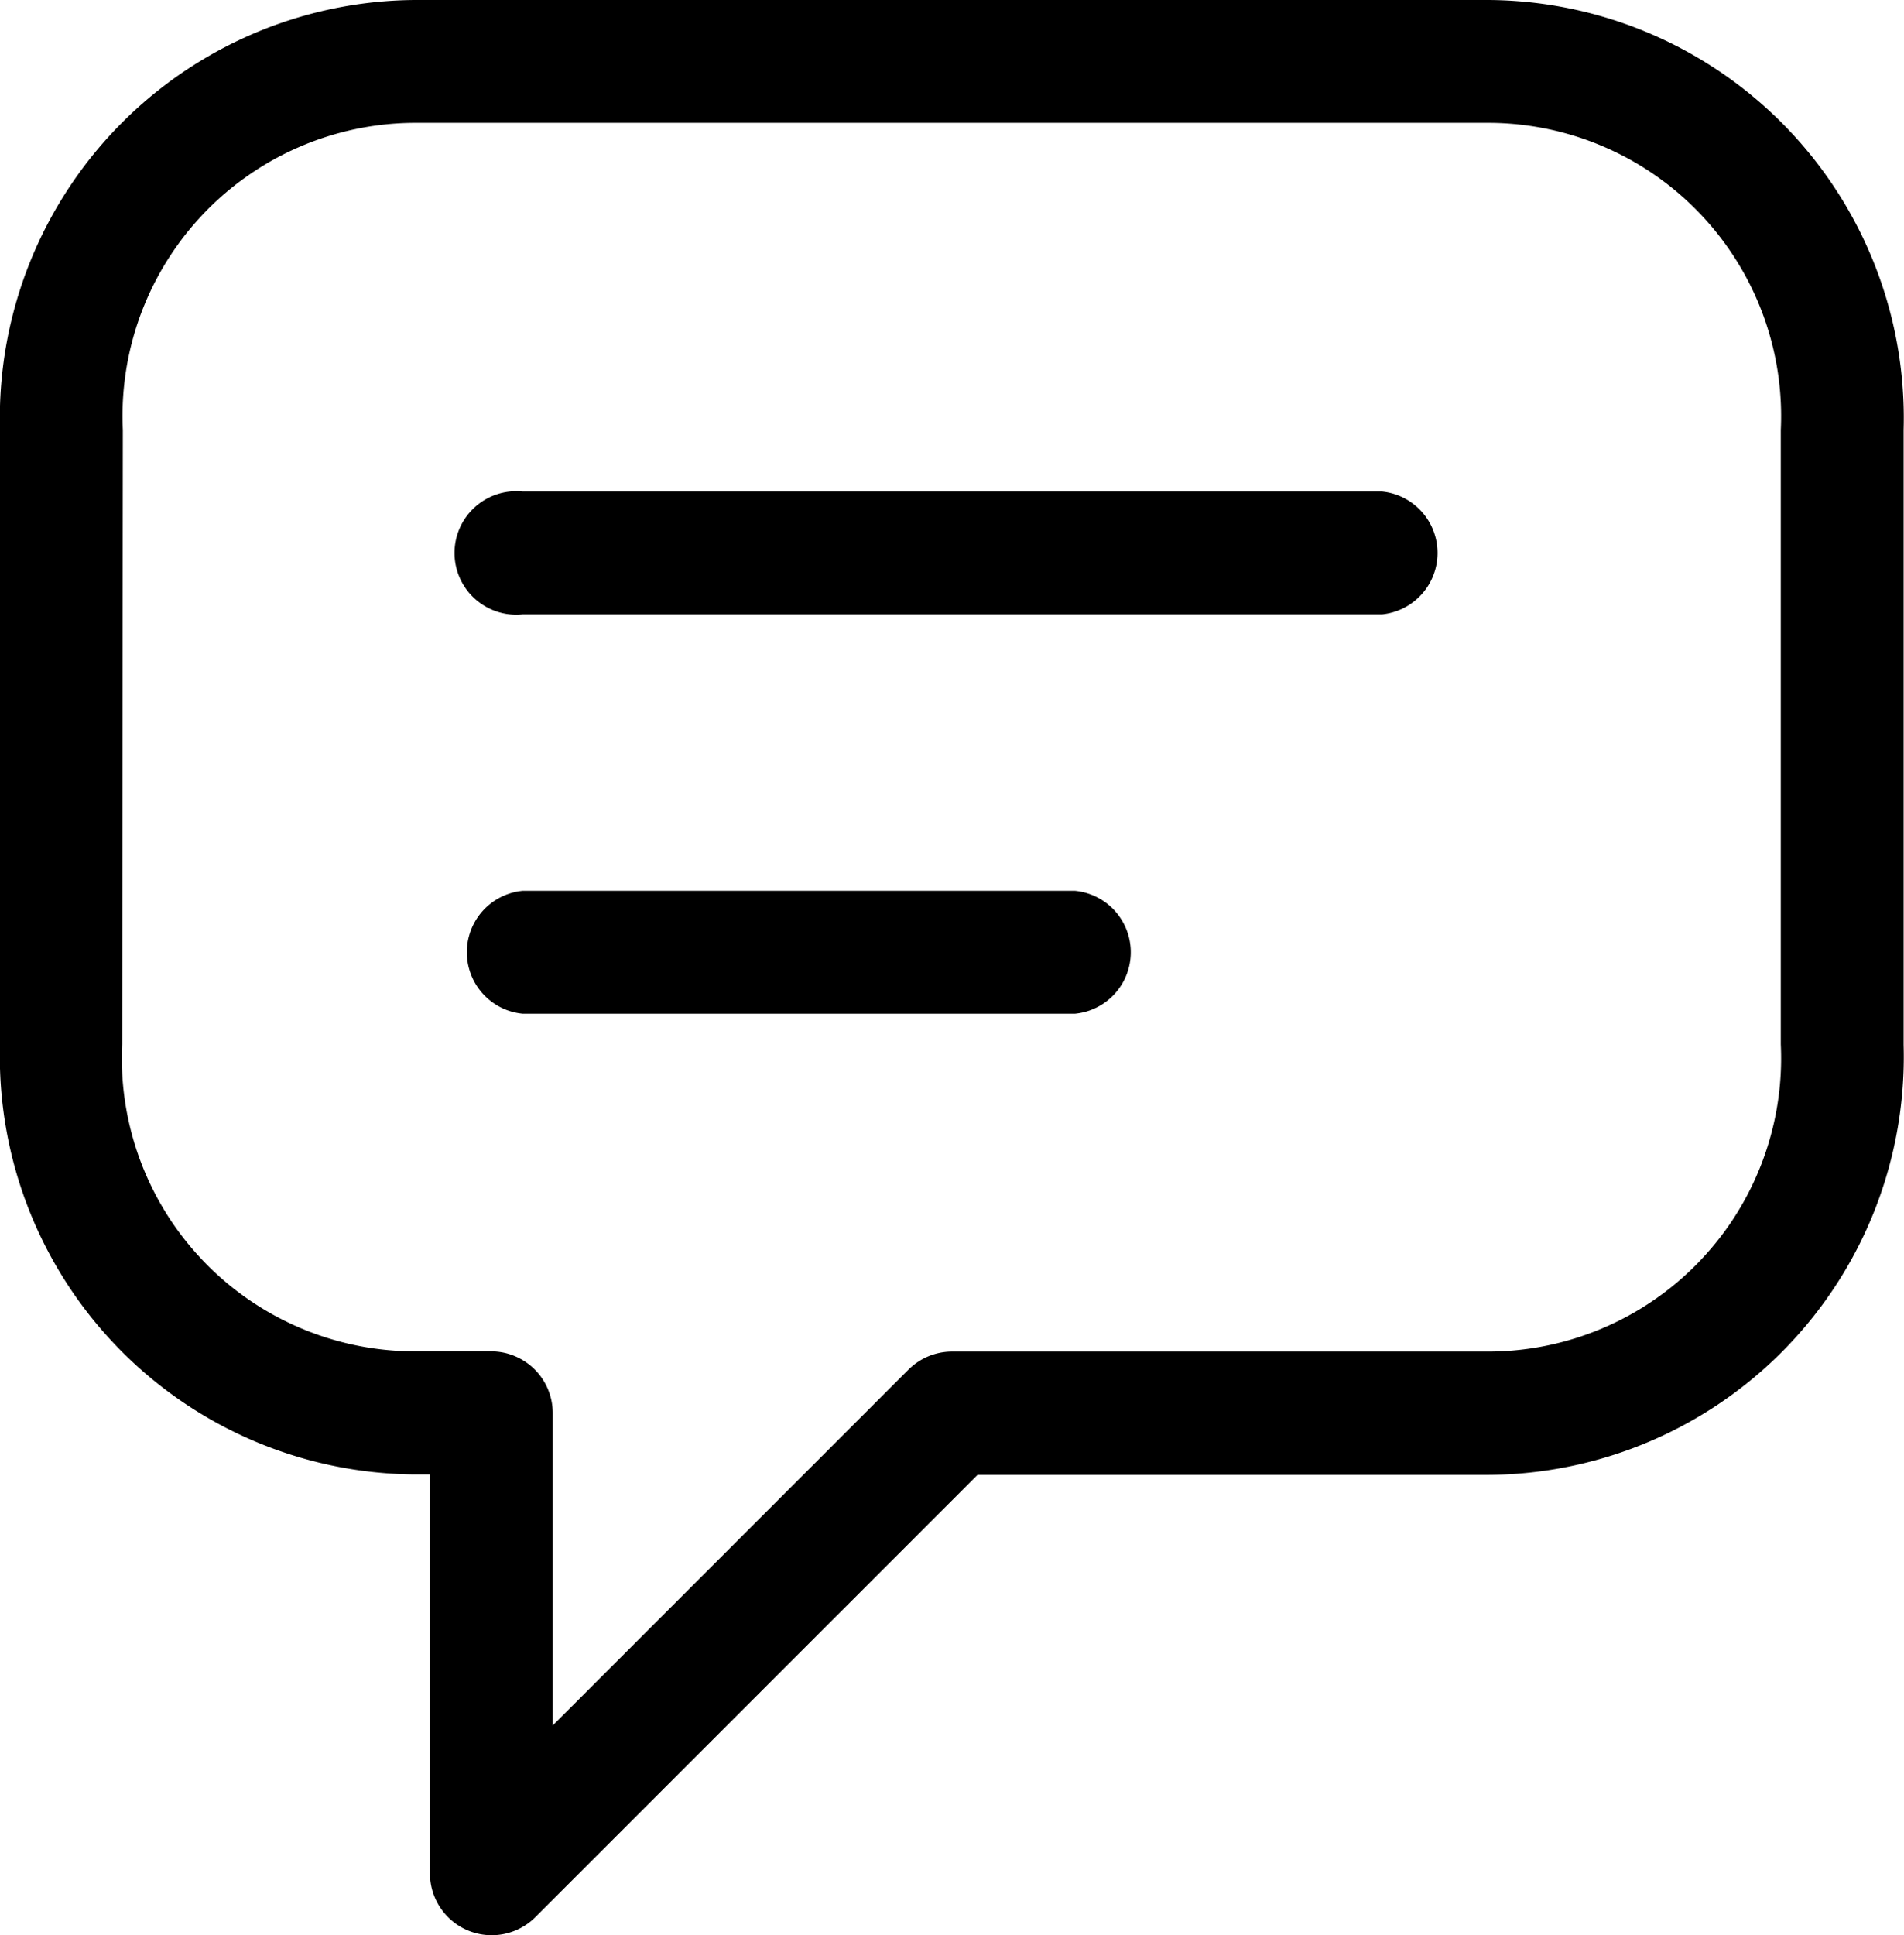
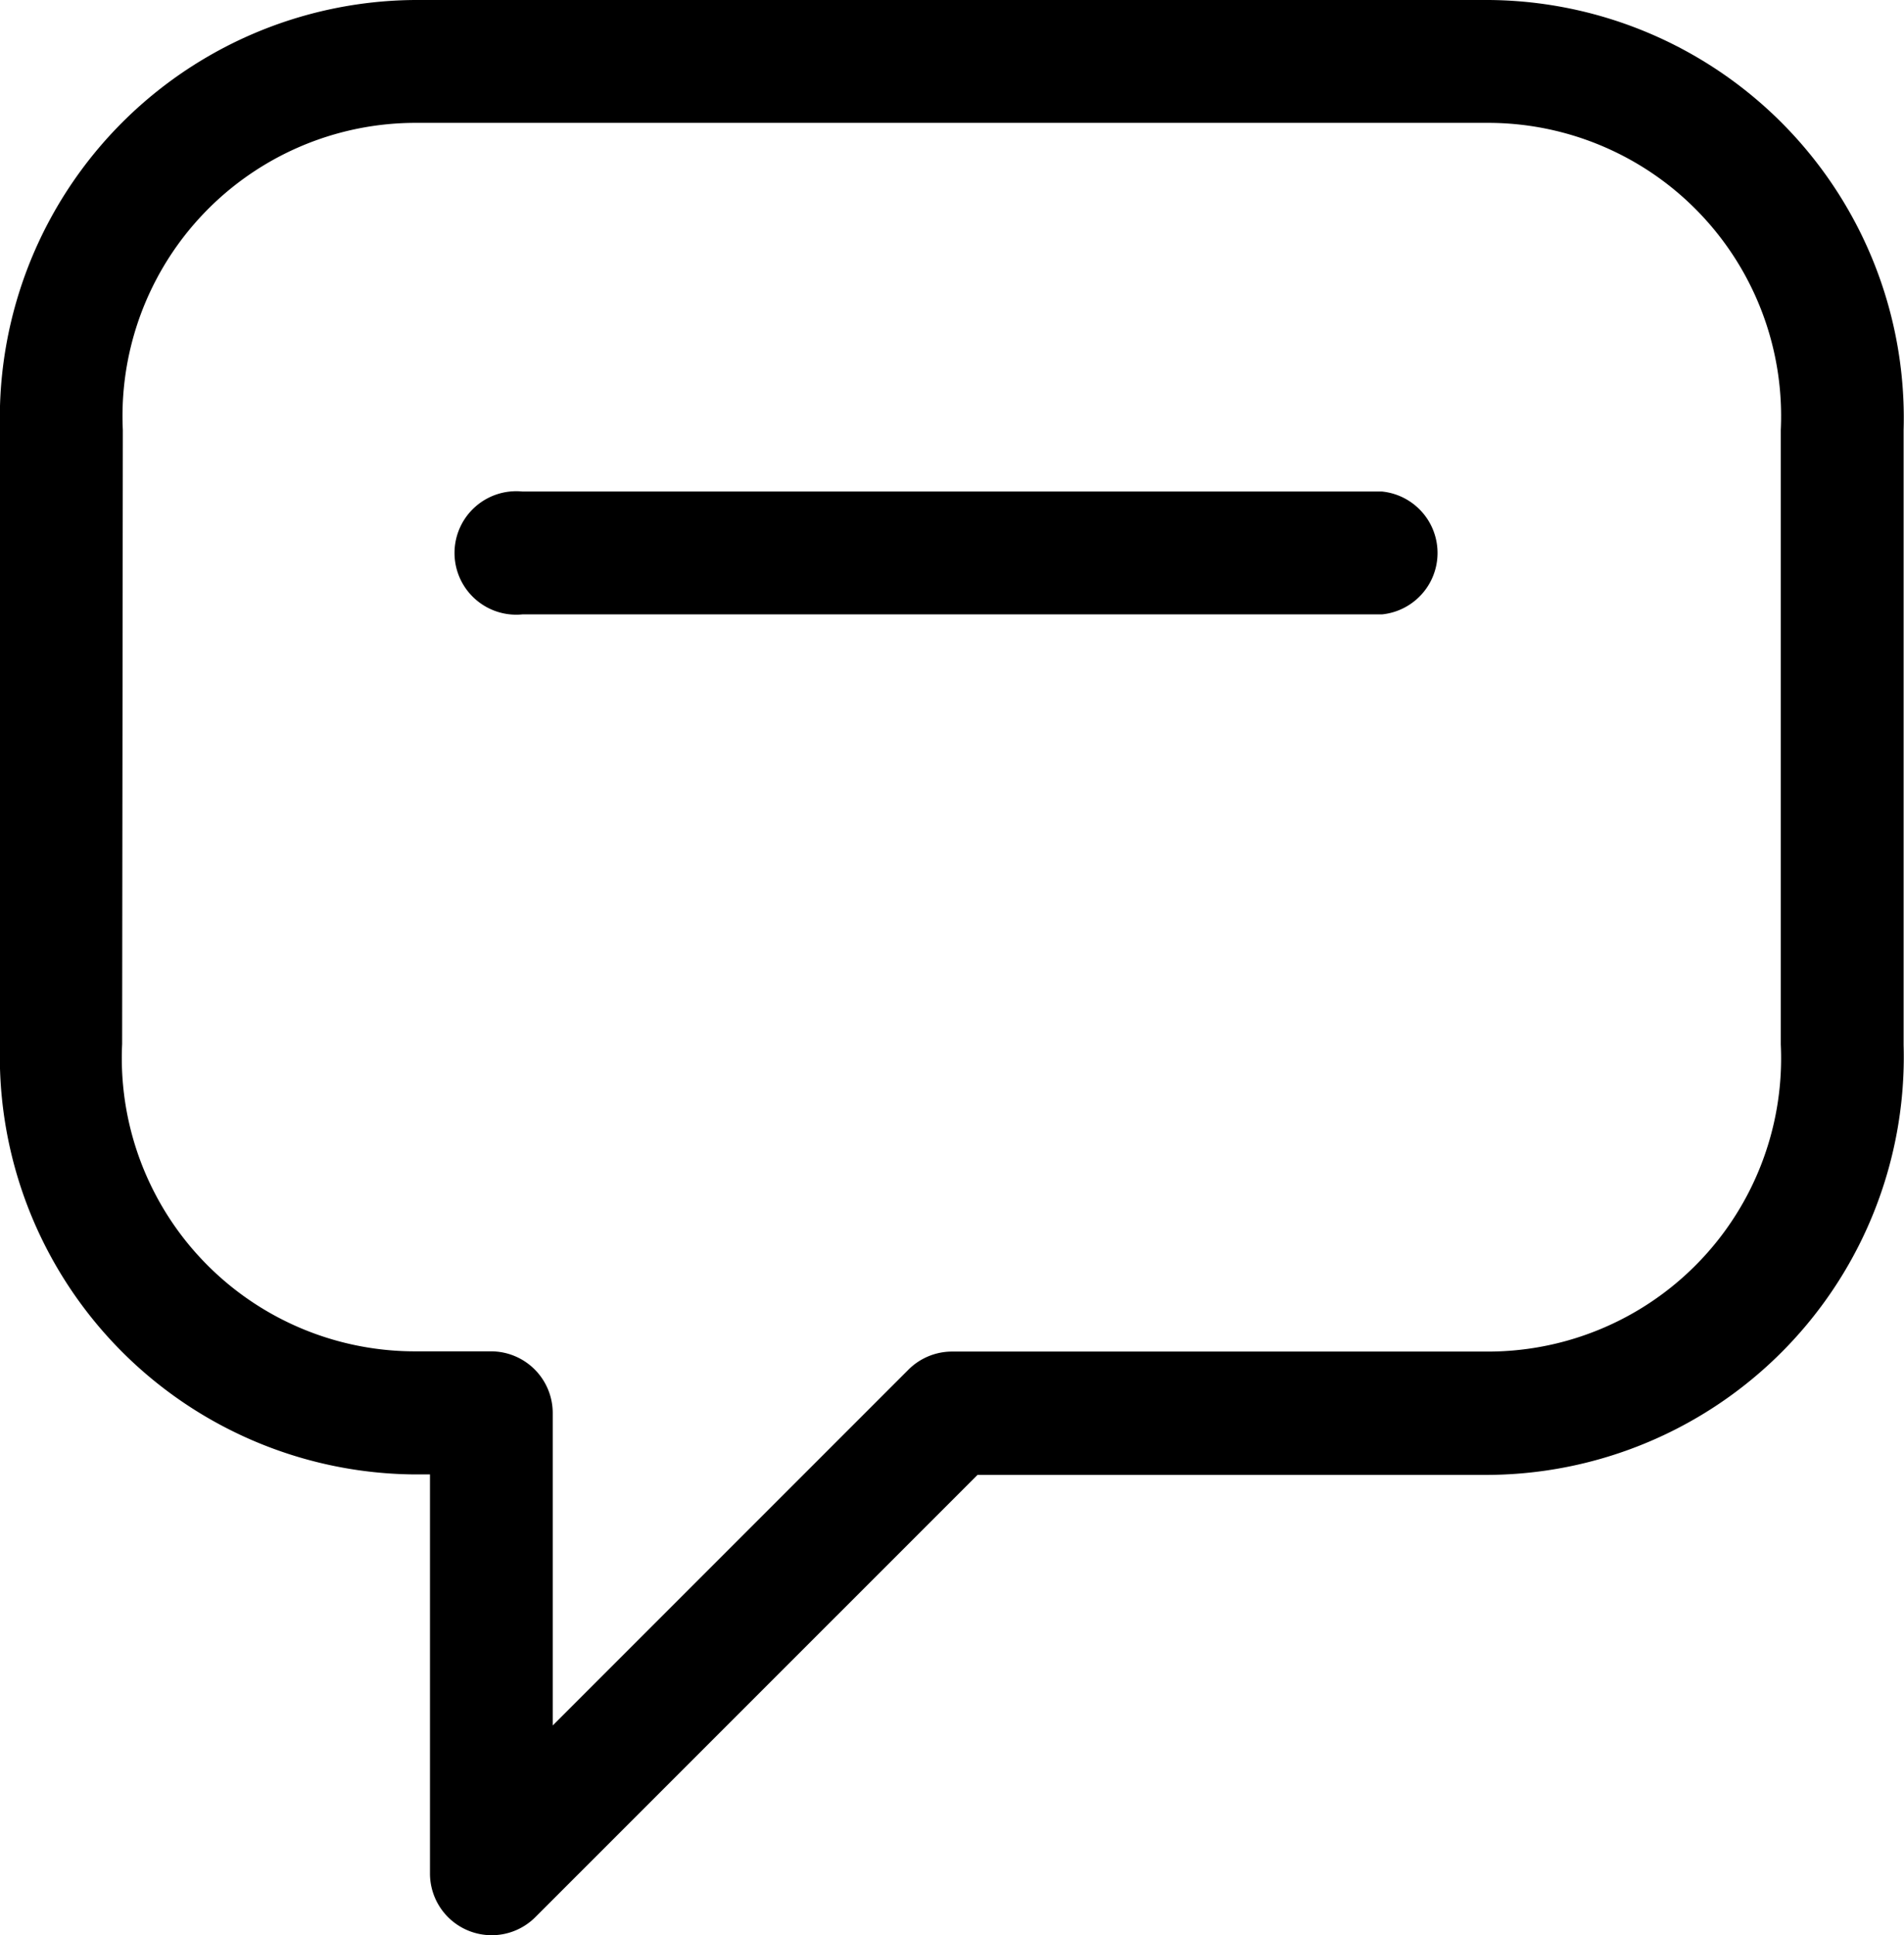
<svg xmlns="http://www.w3.org/2000/svg" width="24.678" height="25.076" viewBox="0 0 24.678 25.076">
  <g transform="translate(-84.945 -16.015)">
    <g transform="translate(84.945 16.015)">
      <path d="M13,29.548a5.417,5.417,0,0,0,5.373,5.572h.2V40.3a.8.8,0,0,0,1.359.563l5.738-5.737H32.3a5.417,5.417,0,0,0,5.373-5.572V21.587A5.417,5.417,0,0,0,32.3,16.015H18.373A5.417,5.417,0,0,0,13,21.587Zm1.592-7.961a3.8,3.8,0,0,1,3.781-3.98H32.3a3.8,3.8,0,0,1,3.781,3.98v7.961a3.8,3.8,0,0,1-3.781,3.98H25.339a.8.8,0,0,0-.563.233l-4.612,4.612V34.325a.8.8,0,0,0-.8-.8h-1a3.8,3.8,0,0,1-3.781-3.98Z" transform="translate(-13 -16.015)" />
      <path d="M28.8,33.607H39.941a.8.8,0,0,0,0-1.592H28.8a.8.8,0,1,0,0,1.592Z" transform="translate(-22.029 -25.646)" />
-       <path d="M28.8,46.607h7.165a.8.8,0,0,0,0-1.592H28.8a.8.8,0,0,0,0,1.592Z" transform="translate(-22.029 -33.472)" />
    </g>
  </g>
</svg>